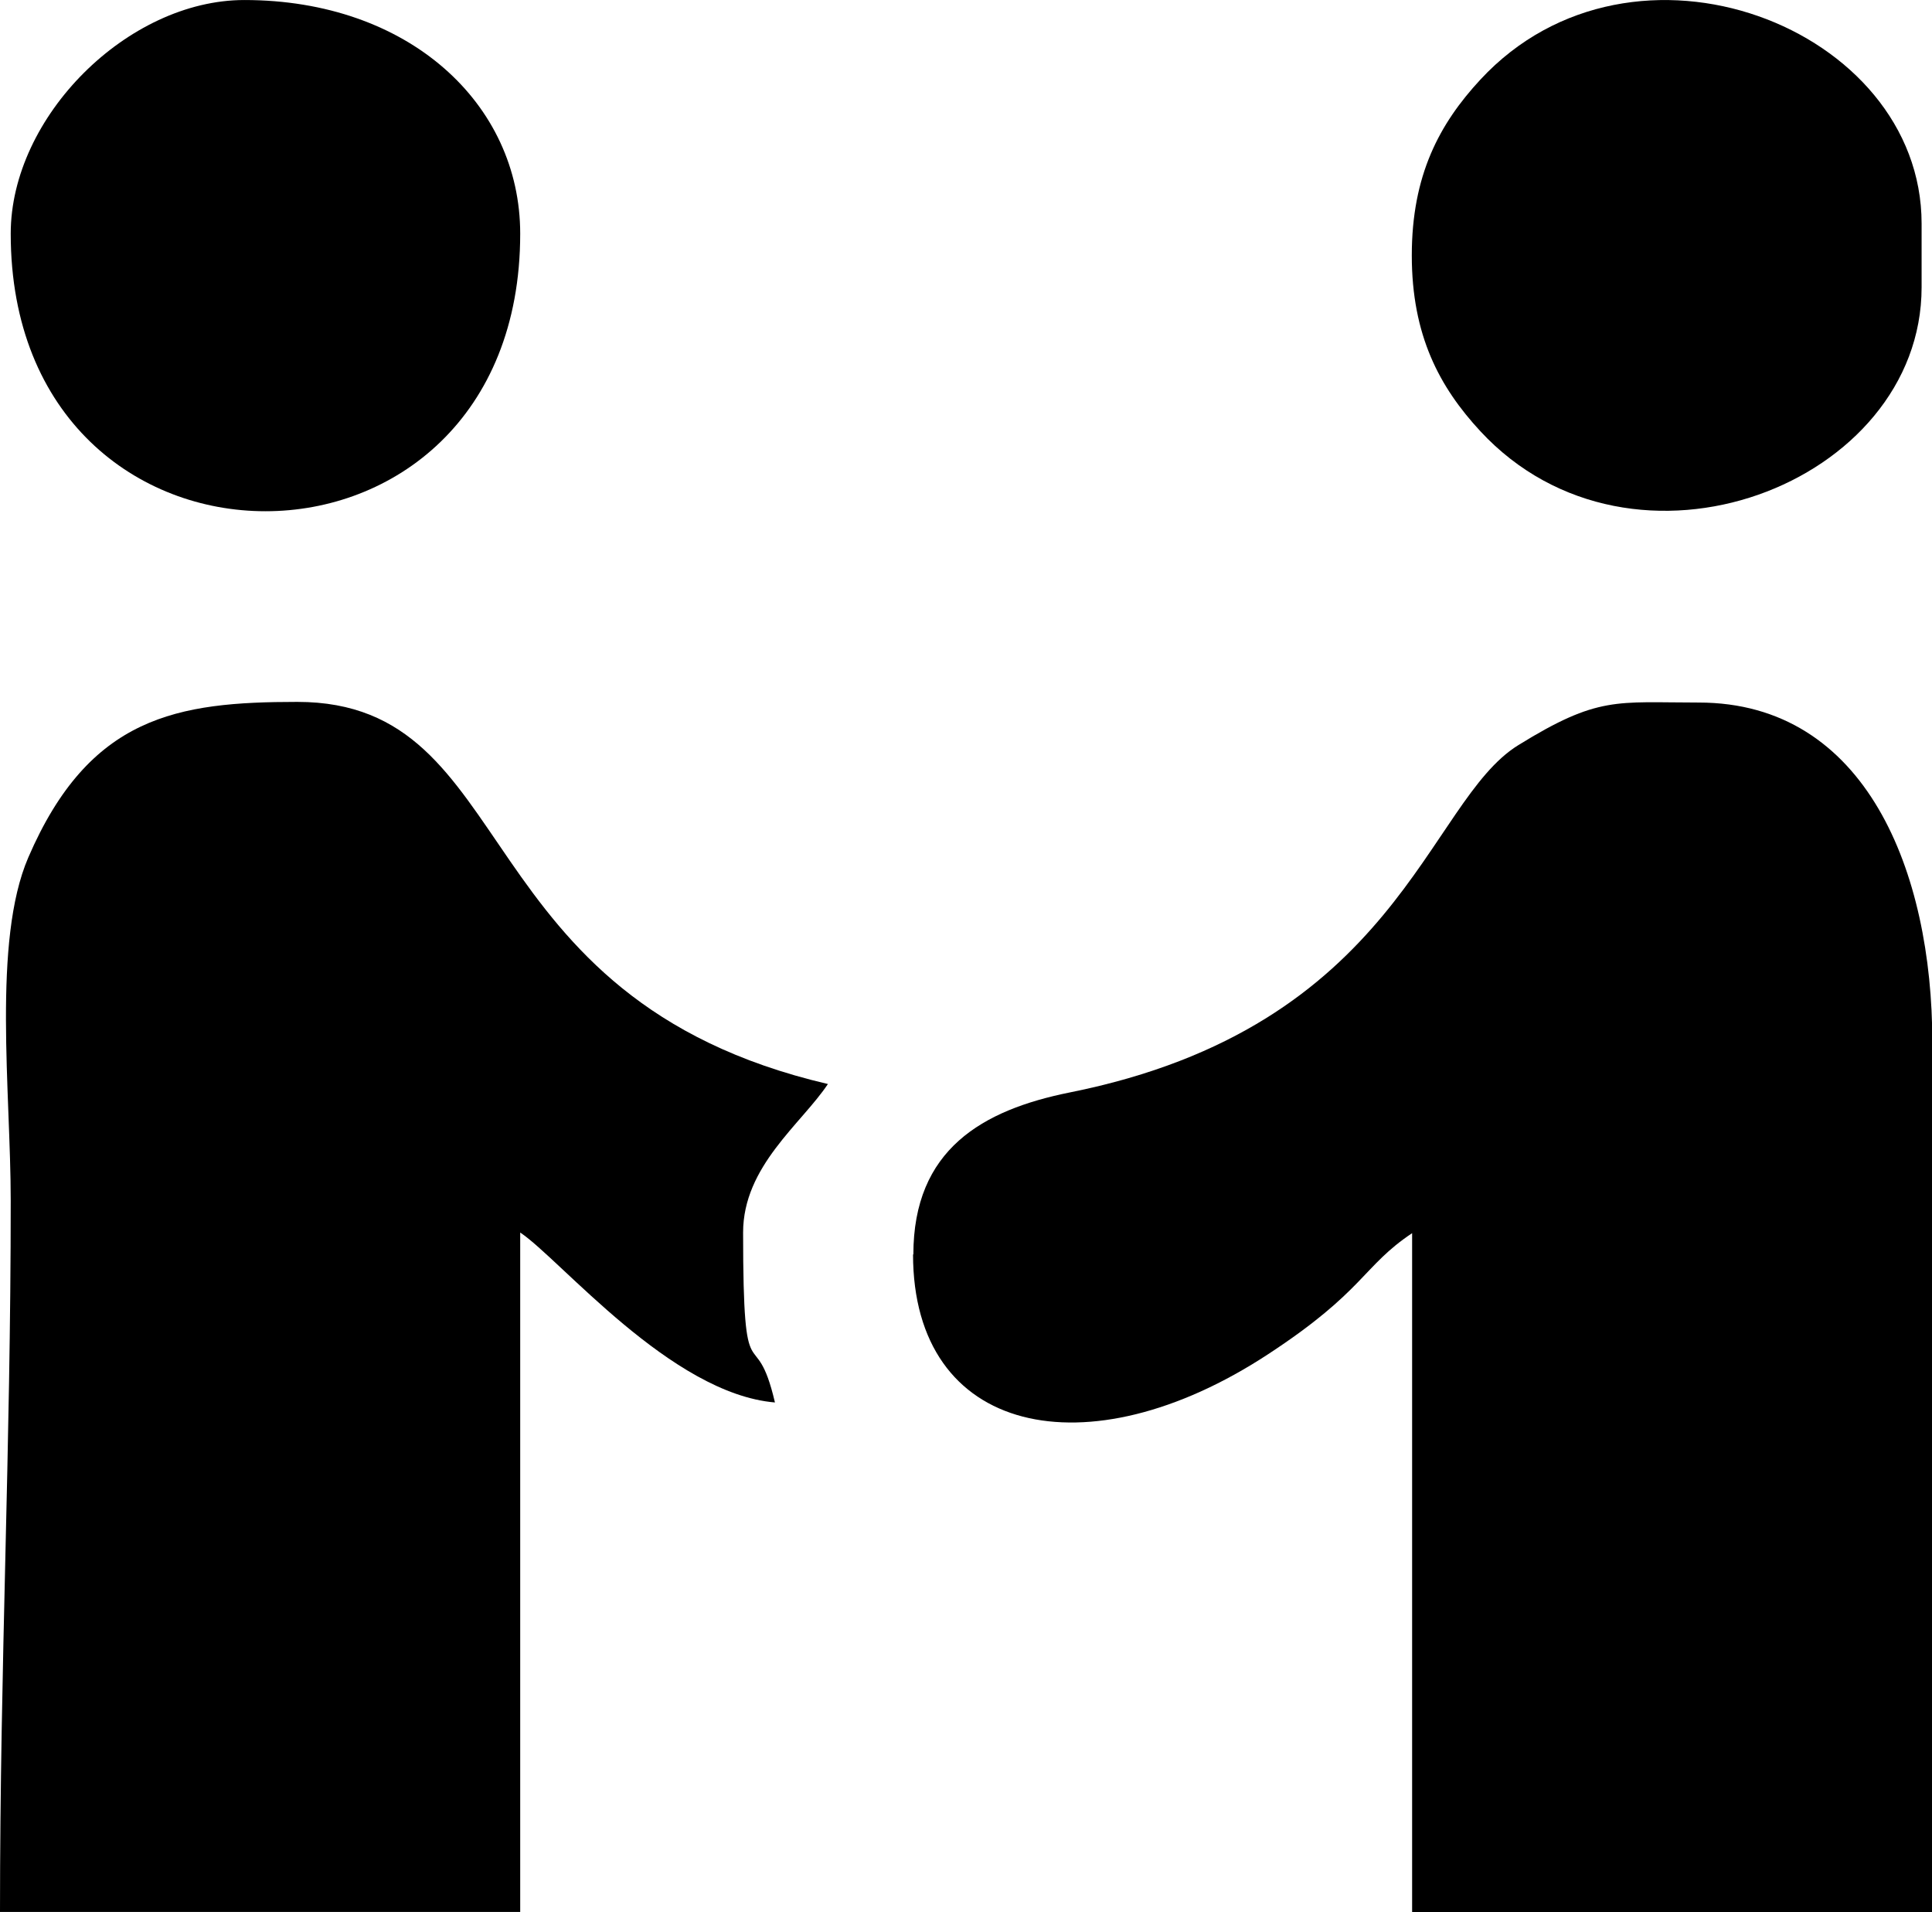
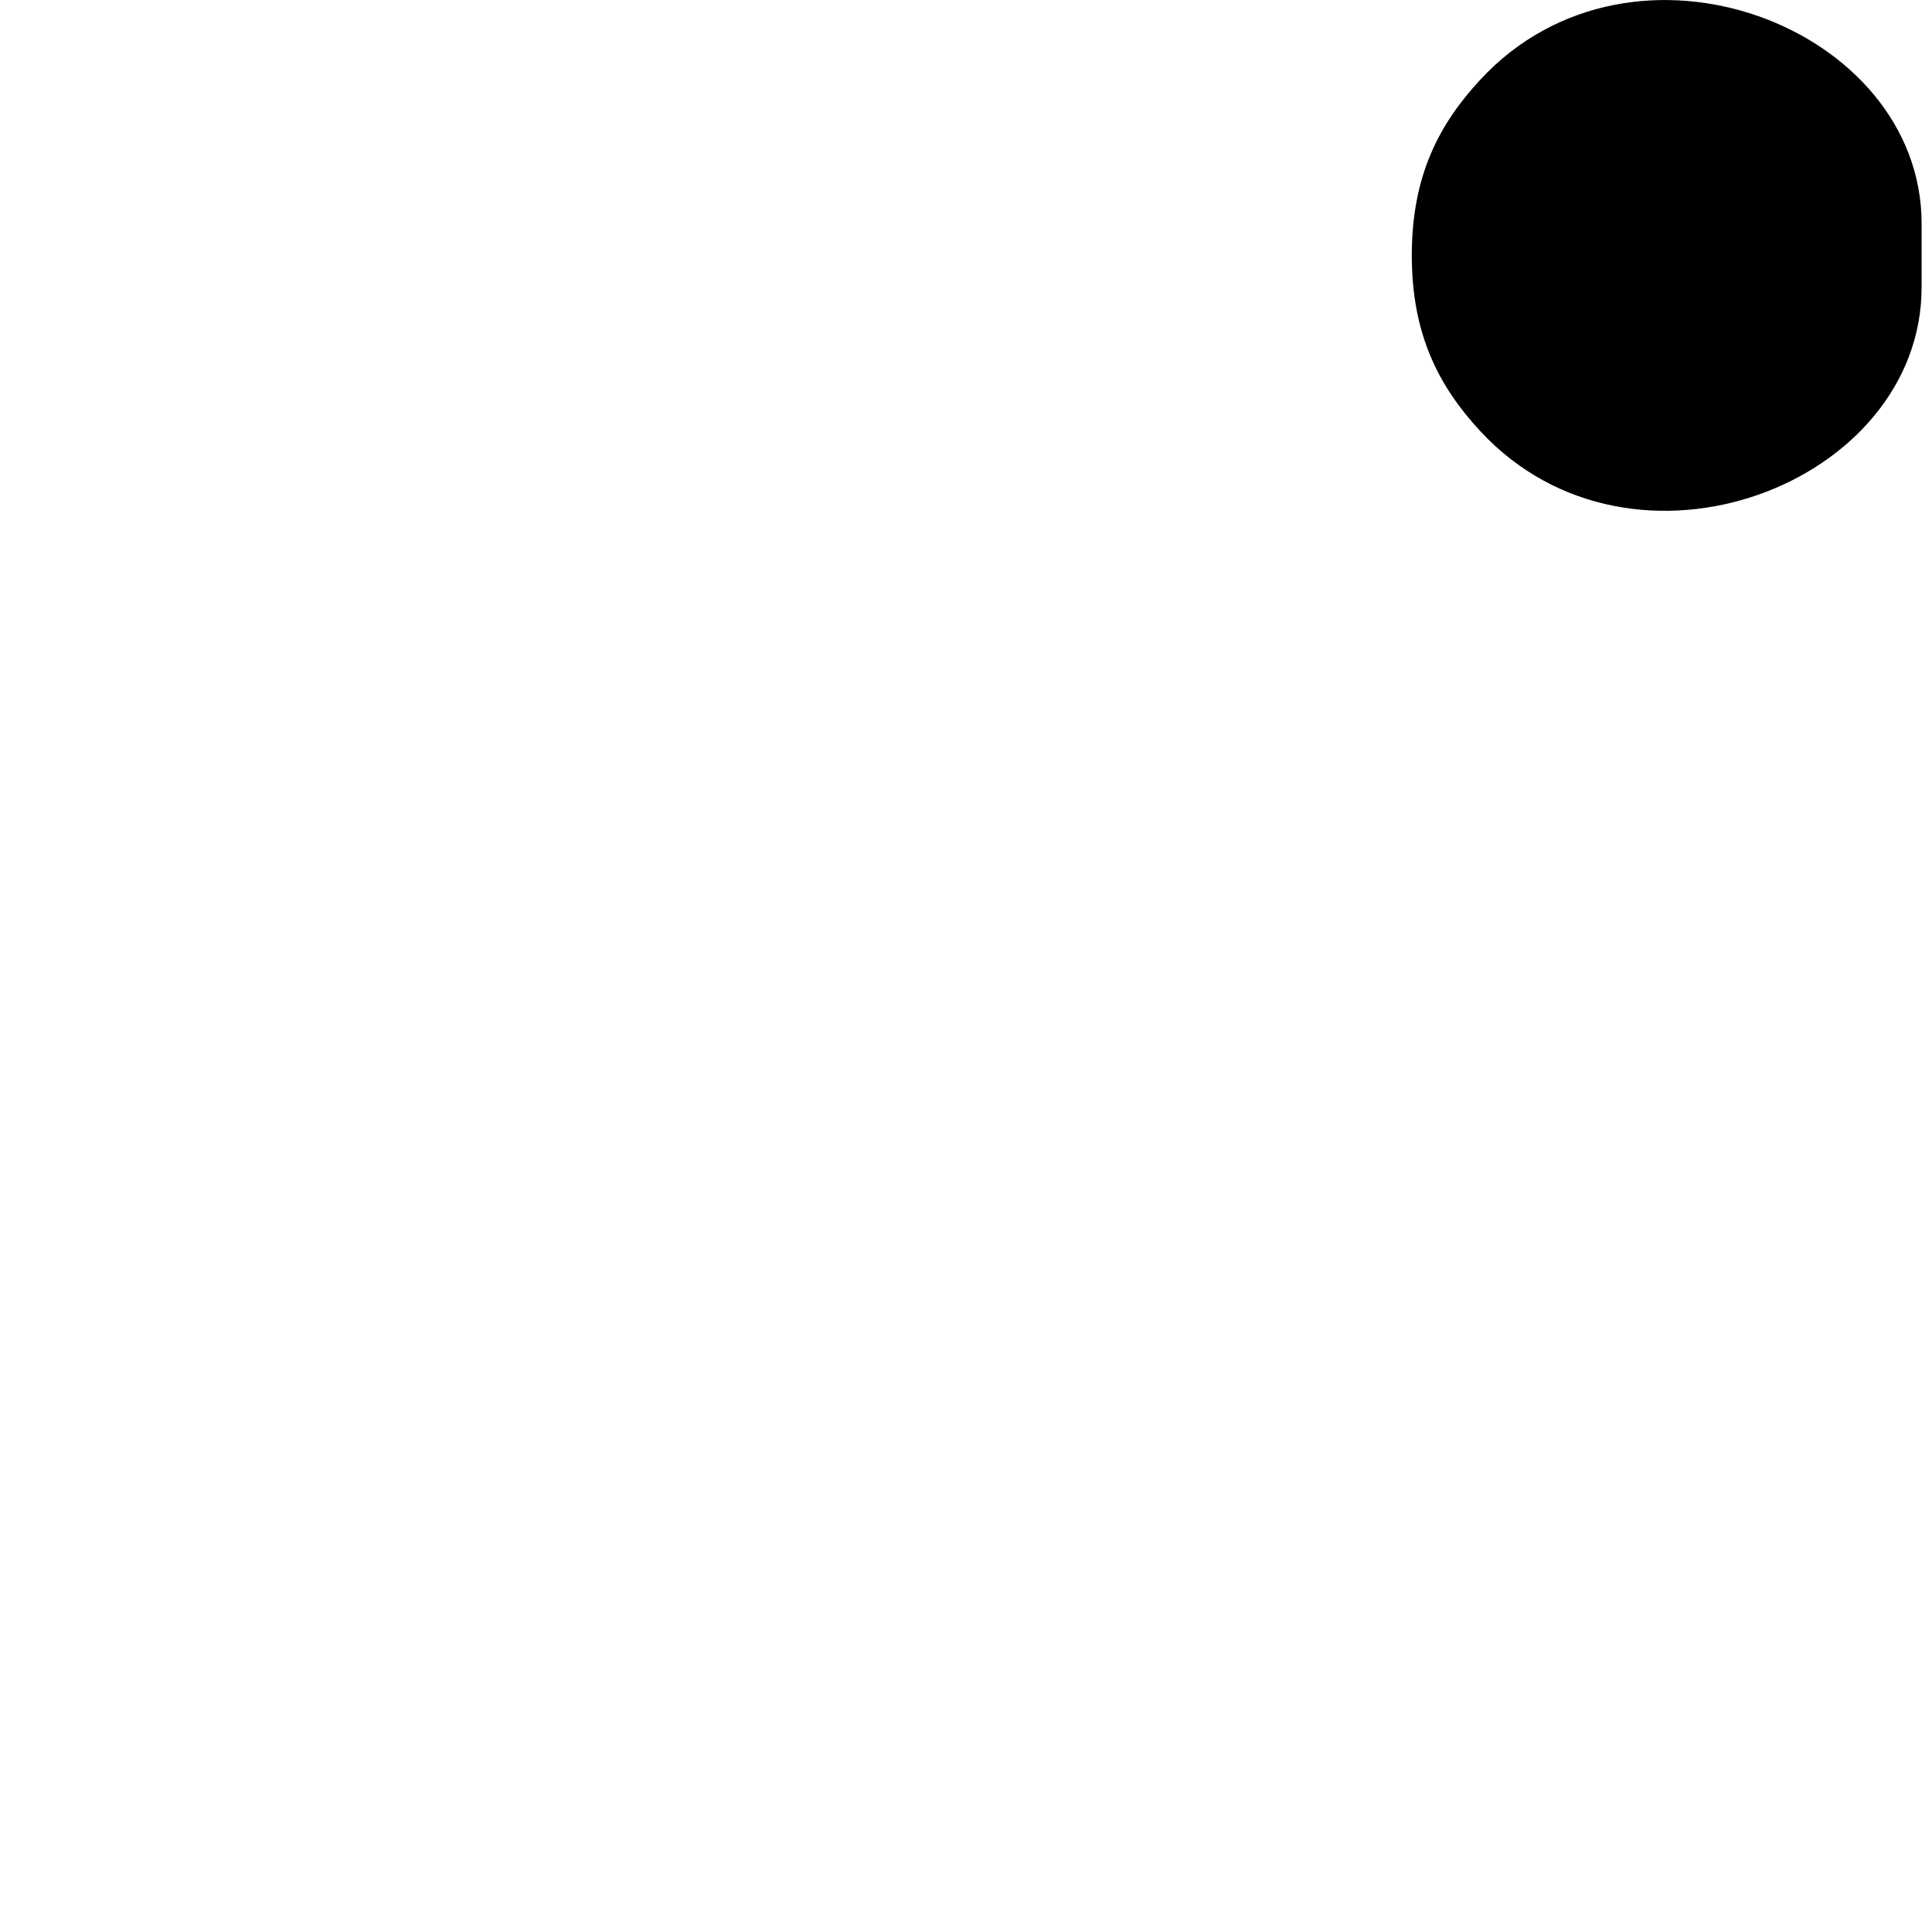
<svg xmlns="http://www.w3.org/2000/svg" xml:space="preserve" width="7.719mm" height="7.64mm" version="1.1" style="shape-rendering:geometricPrecision; text-rendering:geometricPrecision; image-rendering:optimizeQuality; fill-rule:evenodd; clip-rule:evenodd" viewBox="0 0 59.46 58.85">
  <defs>
    <style type="text/css">
   
    .fil0 {fill:black}
   
  </style>
  </defs>
  <g id="Camada_x0020_1">
    <g id="_1227771648">
-       <path class="fil0" d="M28.1 38.6c0,5.56 5.35,6.73 10.92,3.08 2.98,-1.95 2.91,-2.71 4.44,-3.73l0 20.91 16.01 0 0 -26.79c0,-5.23 -2.03,-10.45 -7.19,-10.45 -2.54,0 -3.09,-0.21 -5.55,1.31 -2.84,1.75 -3.67,8.66 -13.81,10.69 -2.68,0.54 -4.81,1.75 -4.81,4.99z" />
-       <path class="fil0" d="M-0 58.84l16.01 0 0 -20.91c1.24,0.83 4.64,4.96 7.84,5.23 -0.61,-2.61 -0.98,0.02 -0.98,-5.23 0,-2.04 1.79,-3.34 2.61,-4.57 -11.27,-2.63 -9.38,-11.76 -16.33,-11.76 -3.69,0 -6.4,0.43 -8.28,4.79 -1.11,2.58 -0.54,7.22 -0.54,10.56 0,7.69 -0.33,14.25 -0.33,21.89z" />
      <path class="fil0" d="M43.45 7.86c0,2.46 0.85,4.05 2.11,5.41 4.7,5.07 13.58,1.62 13.58,-4.43l0 -1.96c0,-6.05 -8.88,-9.5 -13.58,-4.43 -1.26,1.36 -2.11,2.94 -2.11,5.41z" />
-       <path class="fil0" d="M0.33 7.19c0,11.39 15.68,11.39 15.68,0 0,-4 -3.43,-7.19 -8.49,-7.19 -3.59,0 -7.19,3.59 -7.19,7.19z" />
    </g>
  </g>
</svg>